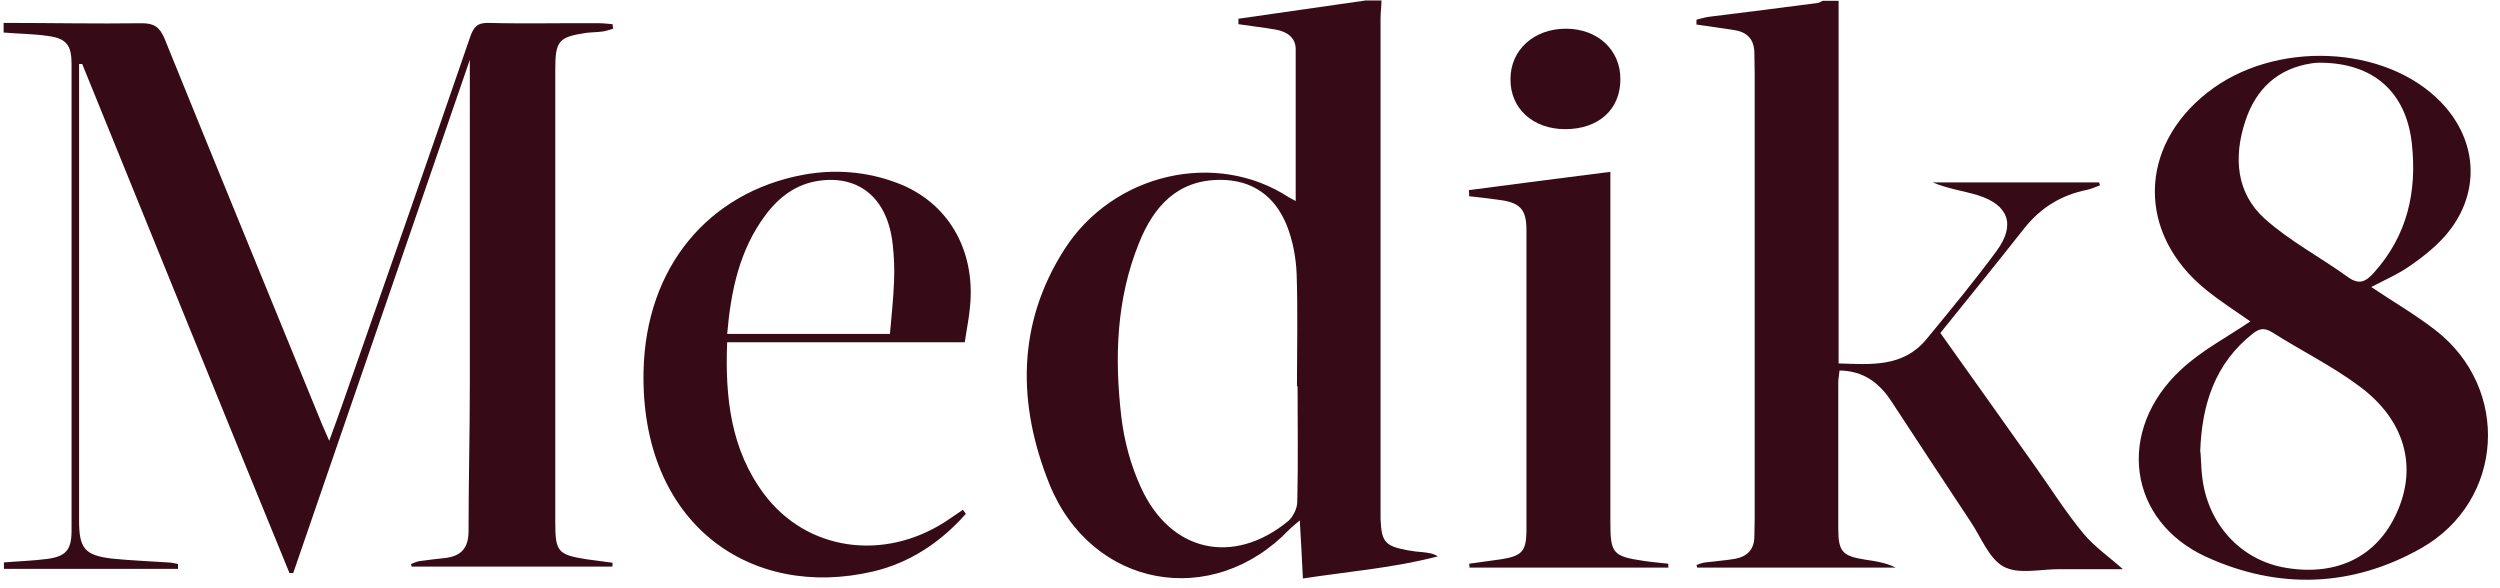
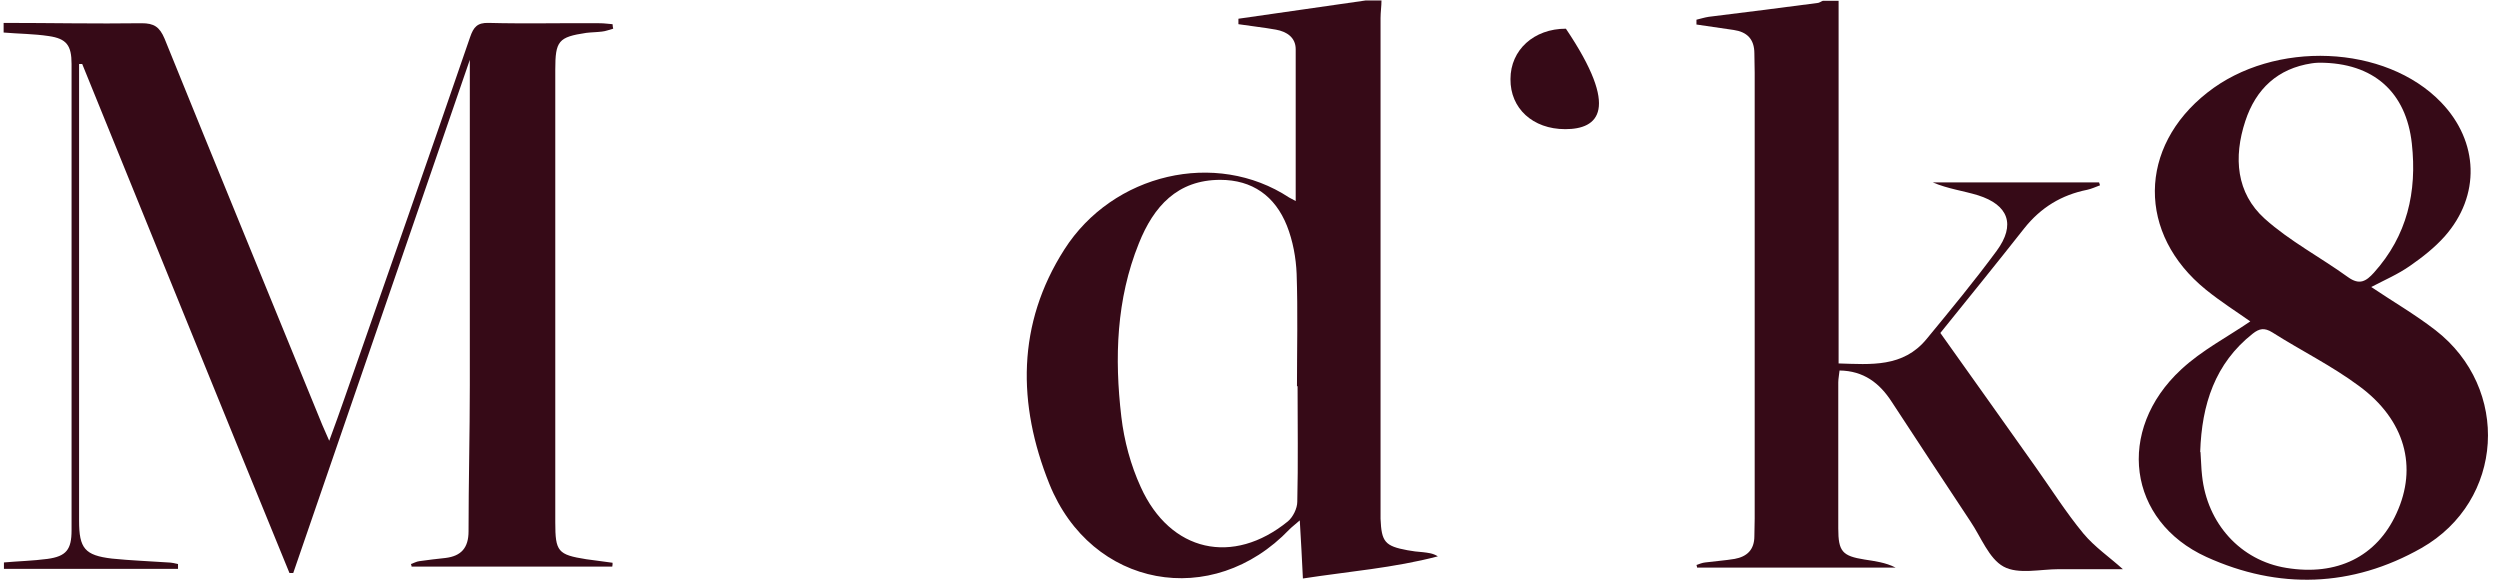
<svg xmlns="http://www.w3.org/2000/svg" width="136" height="32" viewBox="0 0 136 32" fill="none">
  <g clip-path="url(#clip0_599_1592)">
    <path d="M0.214 1.246C2.718 1.246 5.205 1.299 7.708 1.264C8.372 1.264 8.679 1.456 8.952 2.102C11.796 9.121 14.674 16.122 17.536 23.124C17.638 23.368 17.74 23.595 17.91 23.979C18.234 23.089 18.506 22.355 18.762 21.605C21.044 15.075 23.326 8.562 25.575 2.015C25.762 1.473 25.966 1.229 26.579 1.246C28.589 1.299 30.616 1.246 32.626 1.264C32.864 1.264 33.086 1.299 33.324 1.316C33.324 1.403 33.341 1.473 33.358 1.561C33.154 1.613 32.949 1.7 32.745 1.718C32.472 1.753 32.183 1.753 31.893 1.788C30.378 2.015 30.207 2.224 30.207 3.795C30.207 12.002 30.207 20.208 30.207 28.414C30.207 30.003 30.343 30.177 31.893 30.422C32.37 30.492 32.847 30.544 33.324 30.614C33.324 30.684 33.324 30.754 33.307 30.823H22.39C22.39 30.771 22.373 30.736 22.355 30.684C22.509 30.631 22.662 30.544 22.815 30.527C23.292 30.457 23.769 30.404 24.246 30.352C25.081 30.247 25.489 29.811 25.489 28.903C25.489 26.249 25.558 23.613 25.558 20.959C25.558 15.11 25.558 9.278 25.558 3.254C22.322 12.665 19.137 21.919 15.952 31.173C15.883 31.173 15.815 31.173 15.747 31.173C11.983 21.989 8.236 12.735 4.472 3.481H4.302C4.302 3.778 4.302 4.04 4.302 4.319C4.302 12.316 4.302 20.313 4.302 28.327C4.302 29.828 4.608 30.212 6.09 30.387C7.112 30.492 8.134 30.527 9.139 30.597C9.326 30.597 9.514 30.649 9.684 30.684V30.946H0.214V30.597C0.998 30.527 1.798 30.509 2.582 30.404C3.604 30.265 3.893 29.898 3.893 28.851C3.893 28.624 3.893 28.379 3.893 28.152C3.893 19.928 3.893 11.705 3.893 3.481C3.893 2.468 3.621 2.102 2.65 1.962C1.849 1.84 1.015 1.84 0.197 1.77V1.246H0.214Z" fill="#360A17" />
    <path d="M75.153 0.024C75.153 0.338 75.102 0.653 75.102 0.984C75.102 9.854 75.102 18.741 75.102 27.611C75.102 27.82 75.102 28.012 75.102 28.222C75.153 29.479 75.34 29.706 76.567 29.933C76.839 29.985 77.129 30.02 77.401 30.038C77.674 30.073 77.946 30.09 78.219 30.265C75.834 30.893 73.382 31.085 70.878 31.47C70.827 30.422 70.776 29.444 70.708 28.309C70.452 28.536 70.282 28.659 70.146 28.798C65.956 33.181 59.365 31.993 57.082 26.319C55.345 21.989 55.311 17.624 57.9 13.573C60.54 9.435 66.143 8.126 70.129 10.745C70.214 10.797 70.316 10.849 70.486 10.937C70.486 8.126 70.486 5.402 70.486 2.678C70.486 2.032 69.992 1.718 69.413 1.613C68.732 1.491 68.051 1.421 67.37 1.316C67.37 1.211 67.37 1.124 67.37 1.019C69.686 0.688 72.002 0.356 74.301 0.024C74.591 0.024 74.864 0.024 75.153 0.024ZM70.555 21.011C70.555 18.968 70.606 16.943 70.537 14.9C70.503 14.027 70.333 13.102 70.009 12.281C69.362 10.657 68.119 9.784 66.382 9.784C64.048 9.784 62.754 11.233 61.953 13.241C60.727 16.279 60.625 19.475 61 22.67C61.153 23.979 61.511 25.306 62.056 26.494C63.657 30.038 67.08 30.789 70.061 28.362C70.333 28.135 70.572 27.663 70.572 27.297C70.623 25.201 70.588 23.106 70.588 21.011H70.555Z" fill="#360A17" />
    <path d="M100.02 0.024V19.771C101.774 19.824 103.528 19.998 104.805 18.444C106.1 16.873 107.411 15.284 108.621 13.643C109.659 12.229 109.268 11.146 107.599 10.622C106.798 10.378 105.964 10.273 105.146 9.924H114.19C114.207 9.976 114.224 10.029 114.241 10.081C114.003 10.168 113.781 10.273 113.543 10.325C112.146 10.605 111.022 11.286 110.119 12.421C108.621 14.324 107.105 16.192 105.555 18.113C107.292 20.557 109.012 22.967 110.715 25.376C111.584 26.598 112.385 27.873 113.338 29.025C113.951 29.759 114.769 30.317 115.484 30.963C114.394 30.963 113.202 30.963 112.01 30.963C110.988 30.963 109.796 31.26 108.995 30.824C108.195 30.387 107.769 29.217 107.19 28.362C105.759 26.197 104.329 24.032 102.915 21.867C102.251 20.836 101.382 20.173 100.071 20.155C100.054 20.365 100.002 20.592 100.002 20.802C100.002 23.455 100.002 26.092 100.002 28.746C100.002 30.003 100.224 30.247 101.433 30.439C101.995 30.527 102.574 30.597 103.119 30.876H92.321C92.321 30.824 92.304 30.789 92.287 30.736C92.44 30.684 92.594 30.614 92.764 30.597C93.292 30.527 93.837 30.492 94.365 30.404C95.029 30.282 95.438 29.916 95.438 29.165C95.438 28.851 95.455 28.519 95.455 28.205C95.455 20.121 95.455 12.037 95.455 3.953C95.455 3.603 95.438 3.254 95.438 2.905C95.438 2.119 95.029 1.735 94.314 1.63C93.633 1.526 92.968 1.438 92.287 1.334C92.287 1.246 92.287 1.159 92.287 1.072C92.508 1.019 92.73 0.949 92.951 0.915C94.927 0.67 96.886 0.426 98.861 0.164C98.964 0.164 99.066 0.076 99.168 0.042H100.02V0.024Z" fill="#360A17" />
    <path d="M128.973 15.598C130.166 16.402 131.375 17.1 132.482 17.956C136.587 21.133 136.229 27.244 131.732 29.811C127.951 31.959 123.949 32.081 120.032 30.3C115.74 28.344 115.092 23.403 118.652 20.103C119.776 19.055 121.19 18.322 122.416 17.484C121.701 16.978 120.815 16.419 119.998 15.756C116.268 12.735 116.302 8.003 120.083 5.035C123.711 2.172 129.774 2.416 132.805 5.576C134.849 7.707 134.951 10.64 132.993 12.857C132.448 13.468 131.784 13.992 131.102 14.464C130.455 14.918 129.723 15.232 128.99 15.616L128.973 15.598ZM119.708 24.608C119.742 25.027 119.742 25.463 119.793 25.882C120.066 28.484 121.888 30.492 124.375 30.893C127.134 31.347 129.297 30.282 130.37 27.925C131.528 25.411 130.847 22.844 128.326 20.994C126.844 19.894 125.175 19.073 123.608 18.078C123.183 17.816 122.91 17.868 122.552 18.148C120.492 19.771 119.776 22.006 119.691 24.573L119.708 24.608ZM126.197 3.411C126.197 3.411 125.976 3.411 125.754 3.446C123.915 3.726 122.723 4.826 122.144 6.589C121.496 8.562 121.65 10.5 123.2 11.897C124.562 13.119 126.231 13.992 127.73 15.075C128.36 15.529 128.718 15.302 129.144 14.83C130.949 12.822 131.494 10.448 131.204 7.811C130.898 5.018 129.127 3.411 126.18 3.411H126.197Z" fill="#360A17" />
-     <path d="M52.535 27.96C51.172 29.497 49.503 30.614 47.511 31.085C40.834 32.657 34.839 28.501 35.009 20.19C35.129 14.533 38.535 10.465 43.713 9.505C45.433 9.191 47.17 9.33 48.822 9.959C51.547 10.989 53.063 13.556 52.773 16.646C52.722 17.275 52.586 17.903 52.484 18.619H39.557C39.438 21.64 39.761 24.468 41.567 26.878C43.866 29.951 48.039 30.562 51.428 28.379C51.752 28.17 52.058 27.943 52.382 27.733L52.535 27.943V27.96ZM39.557 18.165H48.413C48.498 17.17 48.601 16.244 48.635 15.319C48.669 14.656 48.635 13.975 48.567 13.329C48.311 10.832 46.778 9.505 44.53 9.837C43.321 10.011 42.384 10.71 41.652 11.687C40.238 13.573 39.761 15.79 39.557 18.183V18.165Z" fill="#360A17" />
-     <path d="M90.72 30.876H79.939C79.939 30.806 79.939 30.736 79.922 30.666C80.501 30.579 81.097 30.509 81.677 30.422C82.767 30.247 83.022 30.003 83.039 28.92C83.039 23.456 83.039 17.991 83.039 12.508C83.039 11.356 82.664 11.007 81.506 10.867C80.978 10.797 80.45 10.727 79.922 10.675C79.922 10.57 79.922 10.448 79.905 10.343C82.426 10.011 84.964 9.68 87.604 9.348C87.604 9.802 87.604 10.116 87.604 10.43C87.604 16.419 87.604 22.408 87.604 28.414C87.604 30.09 87.74 30.265 89.392 30.509C89.852 30.579 90.295 30.614 90.754 30.666C90.754 30.736 90.754 30.806 90.754 30.893L90.72 30.876Z" fill="#360A17" />
-     <path d="M85.151 7.026C83.379 7.026 82.153 5.891 82.17 4.302C82.17 2.713 83.448 1.561 85.185 1.561C86.922 1.561 88.165 2.73 88.148 4.319C88.148 5.961 86.956 7.026 85.151 7.026Z" fill="#360A17" />
+     <path d="M85.151 7.026C83.379 7.026 82.153 5.891 82.17 4.302C82.17 2.713 83.448 1.561 85.185 1.561C88.148 5.961 86.956 7.026 85.151 7.026Z" fill="#360A17" />
  </g>
  <defs>
    <clipPath id="clip0_599_1592">
      <rect width="135.573" height="31.952" fill="white" transform="translate(0.214 0.024)" />
    </clipPath>
  </defs>
</svg>